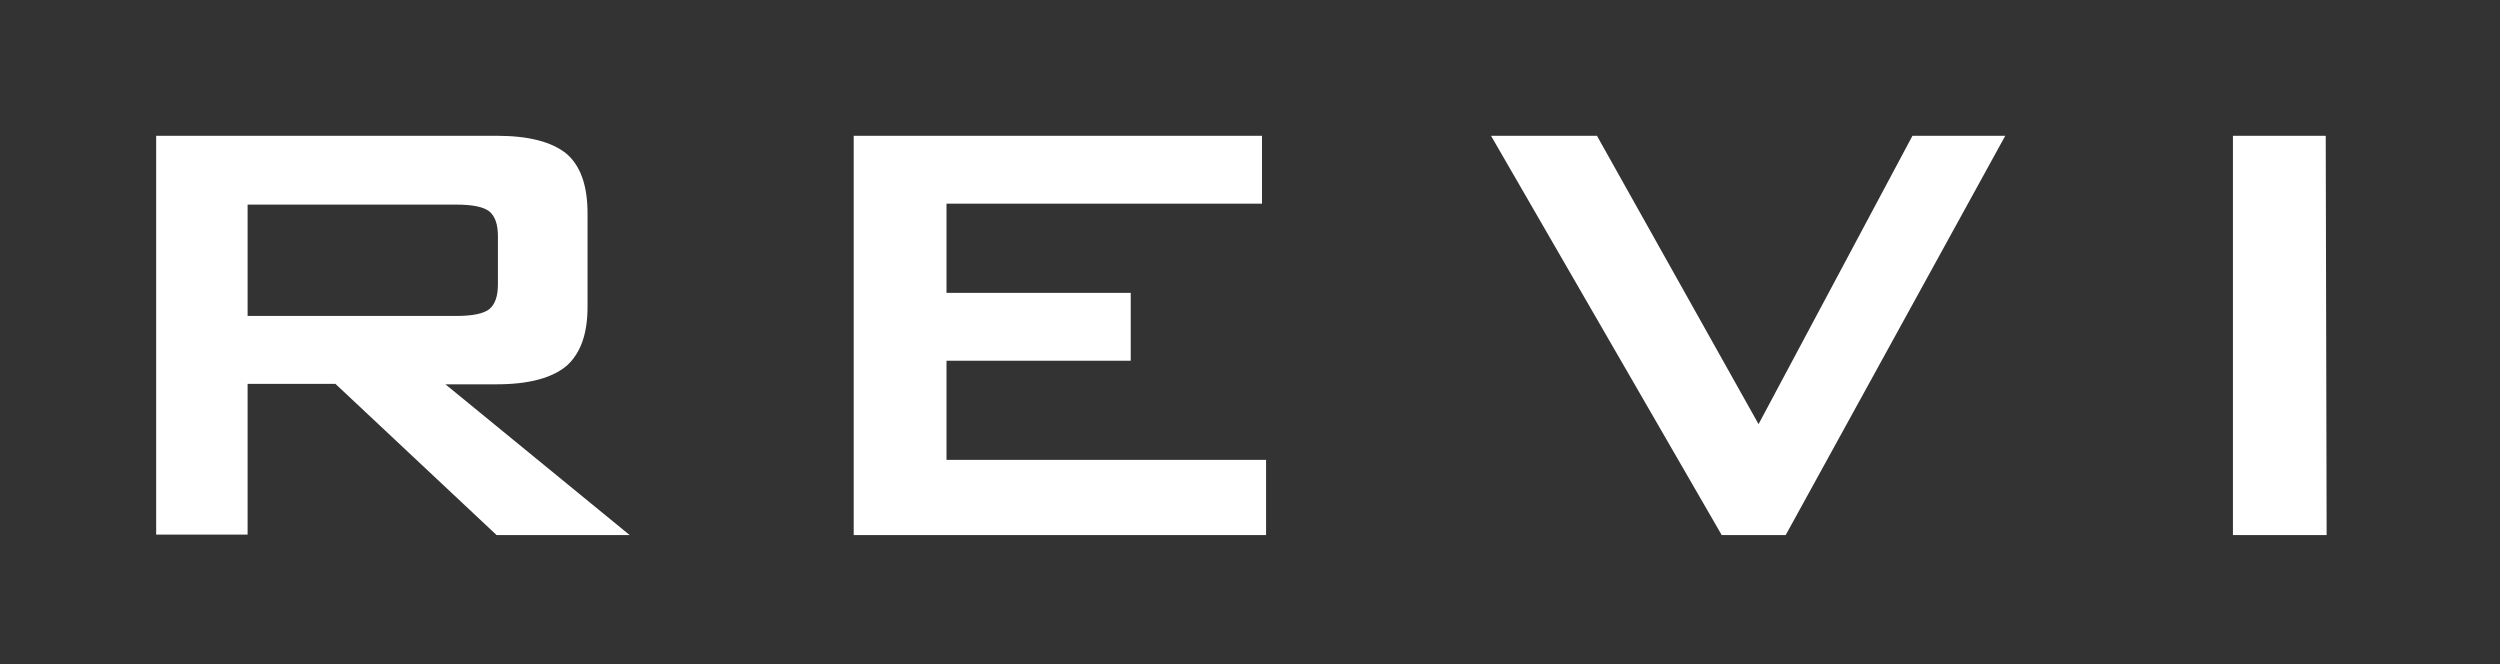
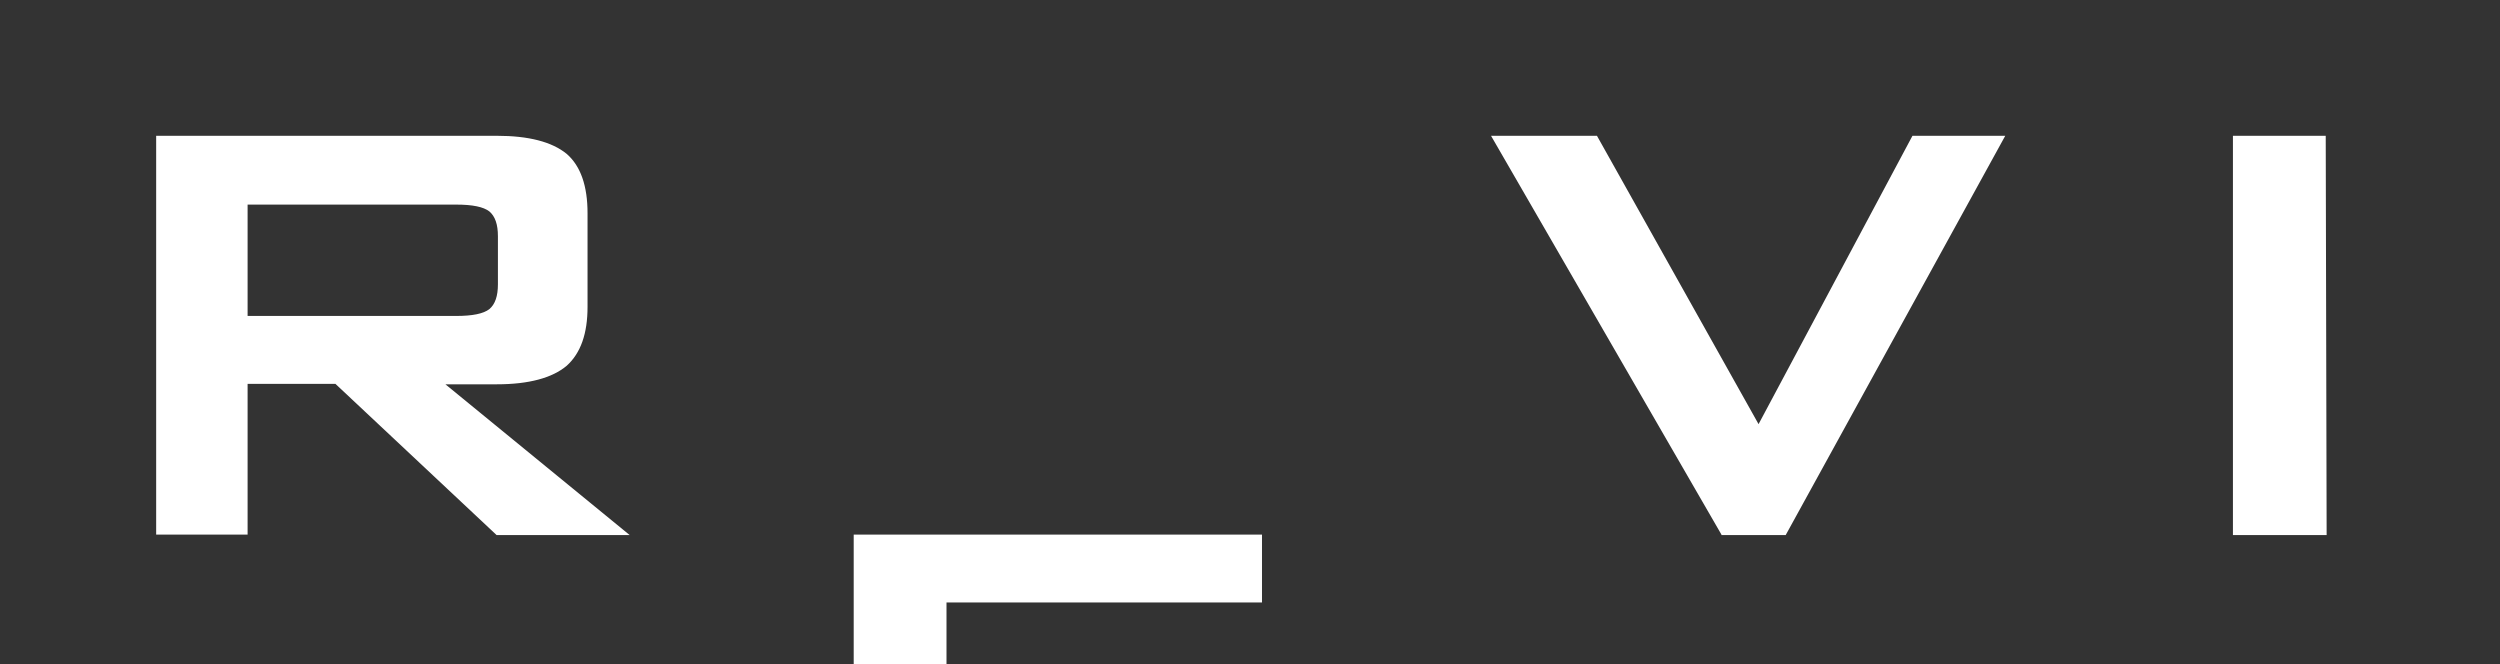
<svg xmlns="http://www.w3.org/2000/svg" version="1.1" id="Layer_1" x="0px" y="0px" viewBox="0 0 552.3 146.7" style="enable-background:new 0 0 552.3 146.7;" xml:space="preserve">
  <rect x="0" y="0" width="552.3" height="146.7" fill="#333333" stroke="none" />
  <style type="text/css"> .st0{fill:#FFFFFF;} </style>
-   <path class="st0" d="M34.5,118.1V30h75.3c6.9,0,12.1,1.3,15.4,4c3.1,2.7,4.6,7.1,4.6,13.1v20.7c0,5.9-1.5,10.2-4.6,13 c-3.2,2.7-8.4,4.1-15.4,4.1H98.4l40.7,33.3h-29.4L74.1,84.8H54.7v33.3H34.5z M100.8,45.2H54.7v24.6h46.1c3.6,0,6-0.5,7.3-1.5 c1.3-1.1,1.9-2.9,1.9-5.5V52.2c0-2.6-0.6-4.4-1.9-5.5C106.8,45.7,104.4,45.2,100.8,45.2z M188.6,118.1V30h90.2v15h-69.7v19.7h40.7 v15h-40.7v21.9h70.6v16.6H188.6z M380.3,118.1L329.4,30h23.4l35.7,63.7l34-63.7H443l-48.5,88.2H380.3z M493.3,118.1V30h20.5 l0.2,88.2H493.3z" />
+   <path class="st0" d="M34.5,118.1V30h75.3c6.9,0,12.1,1.3,15.4,4c3.1,2.7,4.6,7.1,4.6,13.1v20.7c0,5.9-1.5,10.2-4.6,13 c-3.2,2.7-8.4,4.1-15.4,4.1H98.4l40.7,33.3h-29.4L74.1,84.8H54.7v33.3H34.5z M100.8,45.2H54.7v24.6h46.1c3.6,0,6-0.5,7.3-1.5 c1.3-1.1,1.9-2.9,1.9-5.5V52.2c0-2.6-0.6-4.4-1.9-5.5C106.8,45.7,104.4,45.2,100.8,45.2z M188.6,118.1h90.2v15h-69.7v19.7h40.7 v15h-40.7v21.9h70.6v16.6H188.6z M380.3,118.1L329.4,30h23.4l35.7,63.7l34-63.7H443l-48.5,88.2H380.3z M493.3,118.1V30h20.5 l0.2,88.2H493.3z" />
</svg>